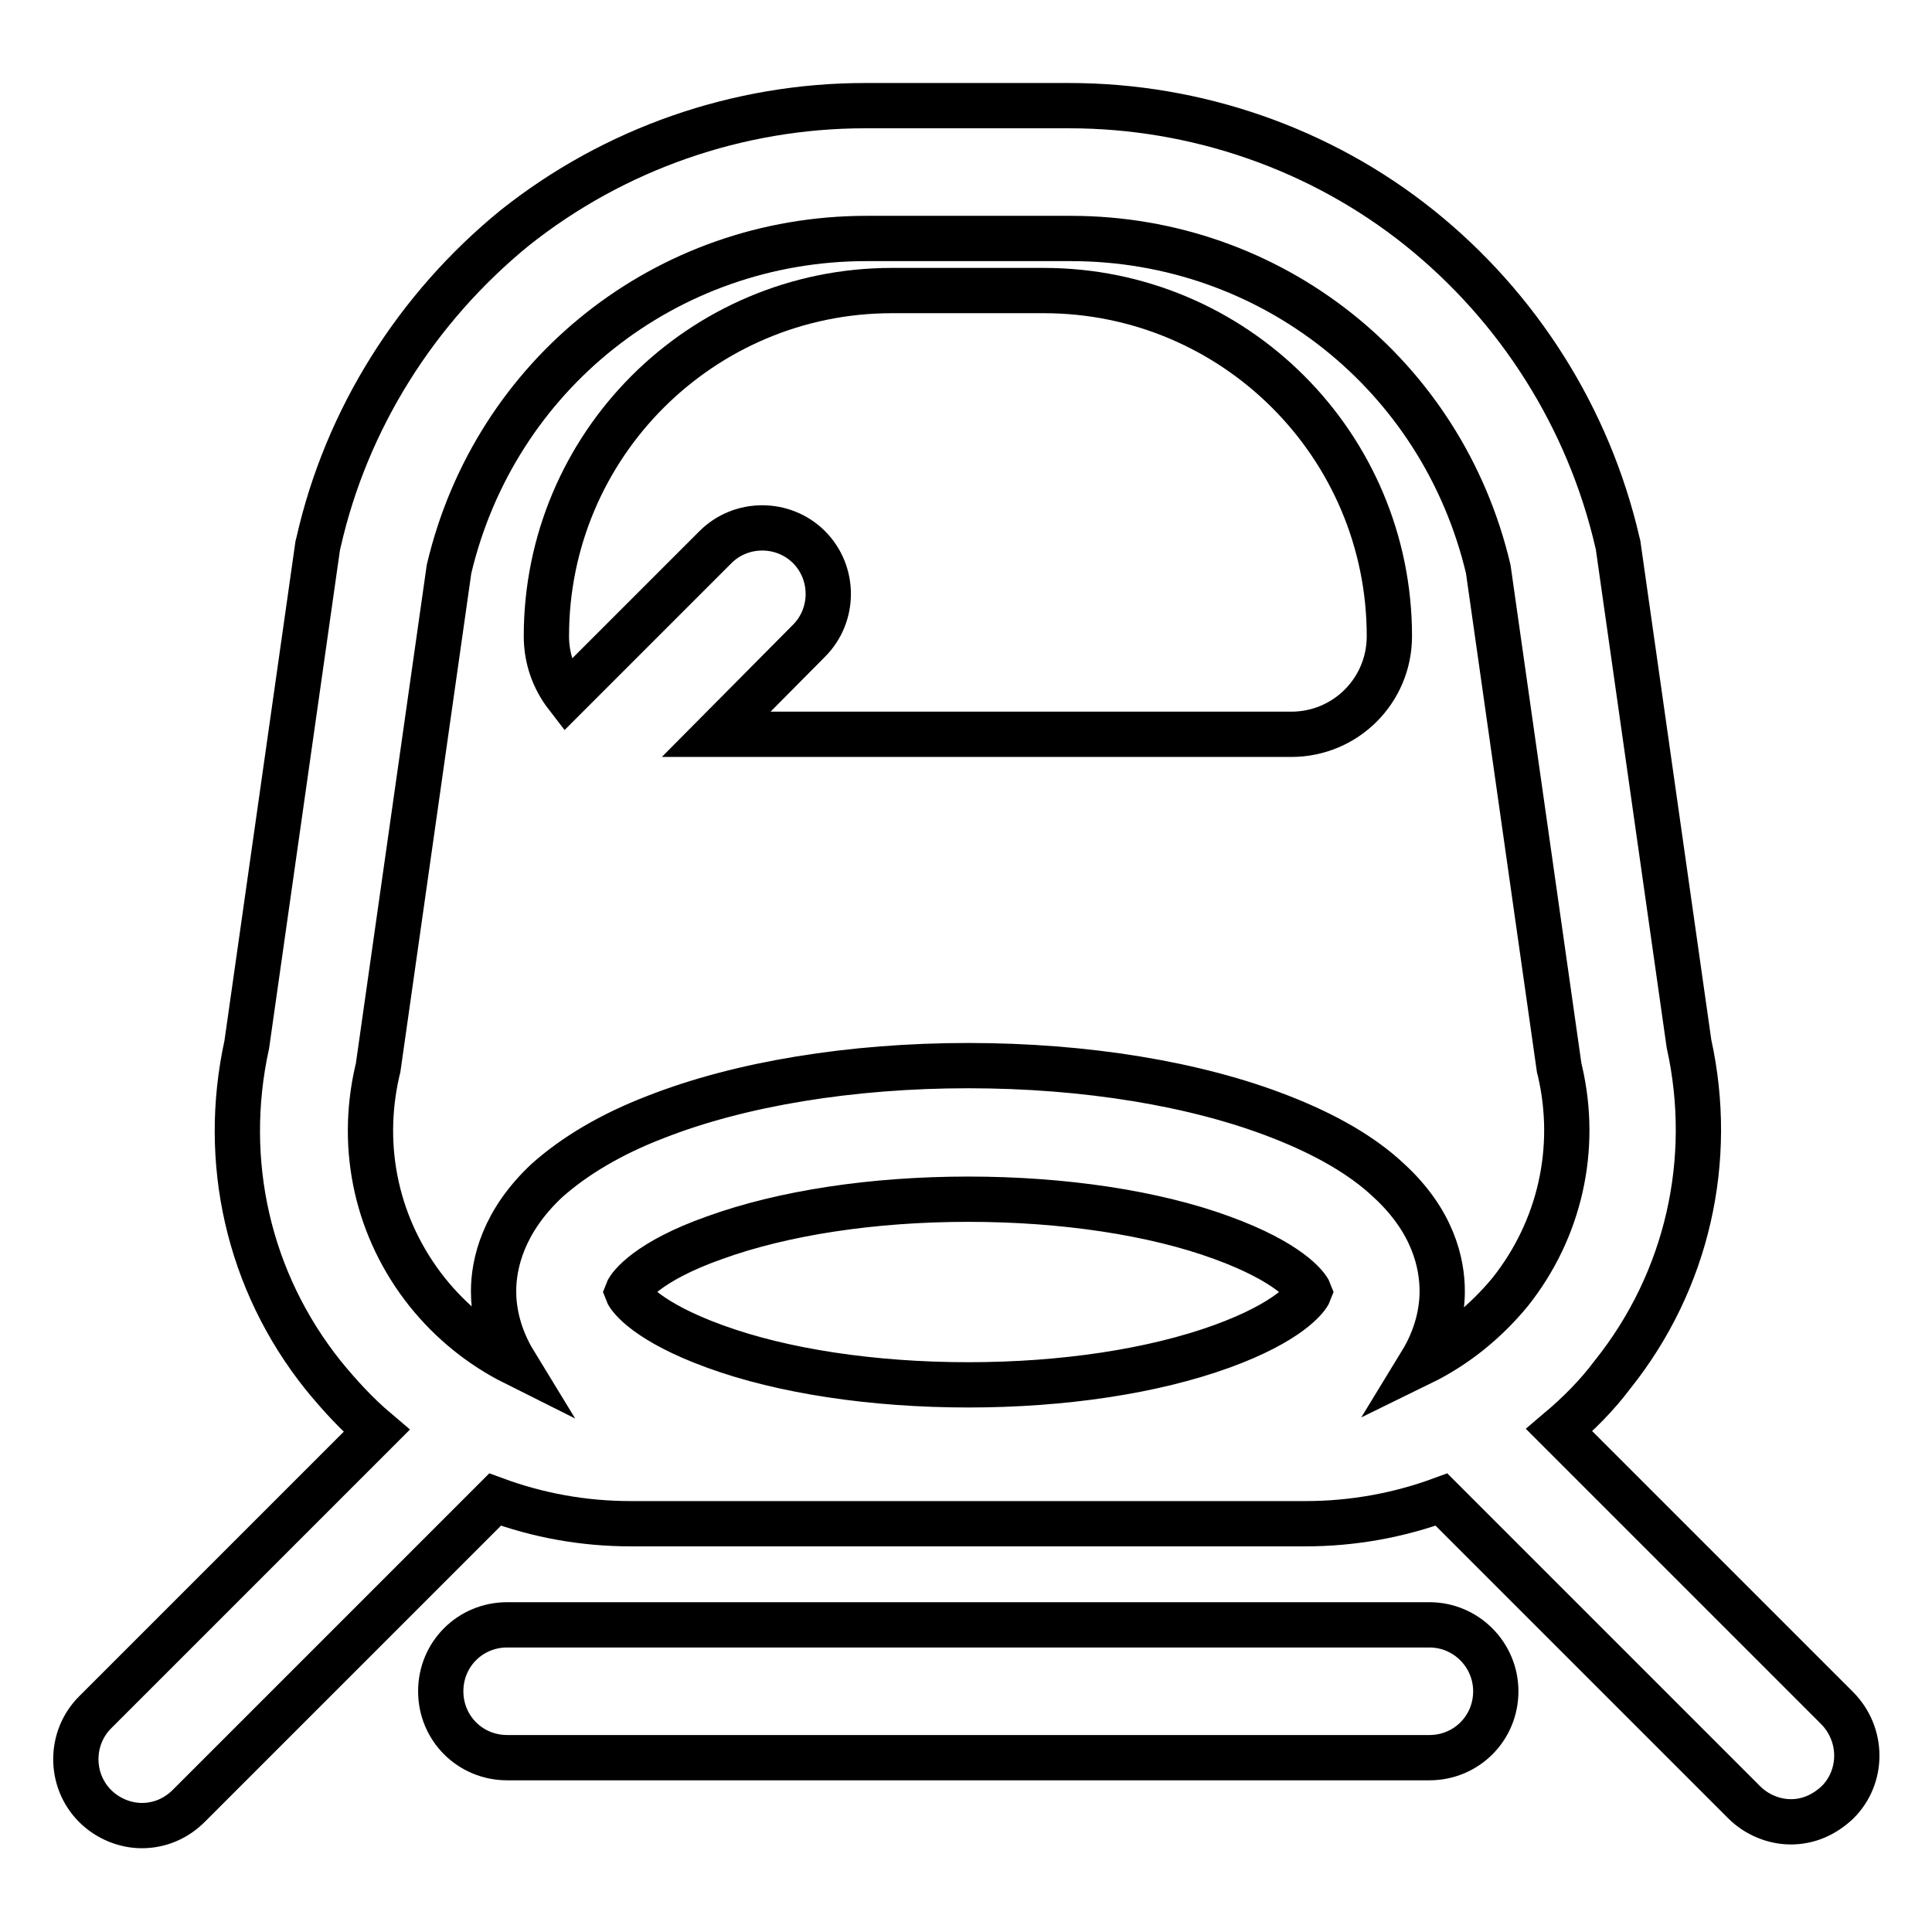
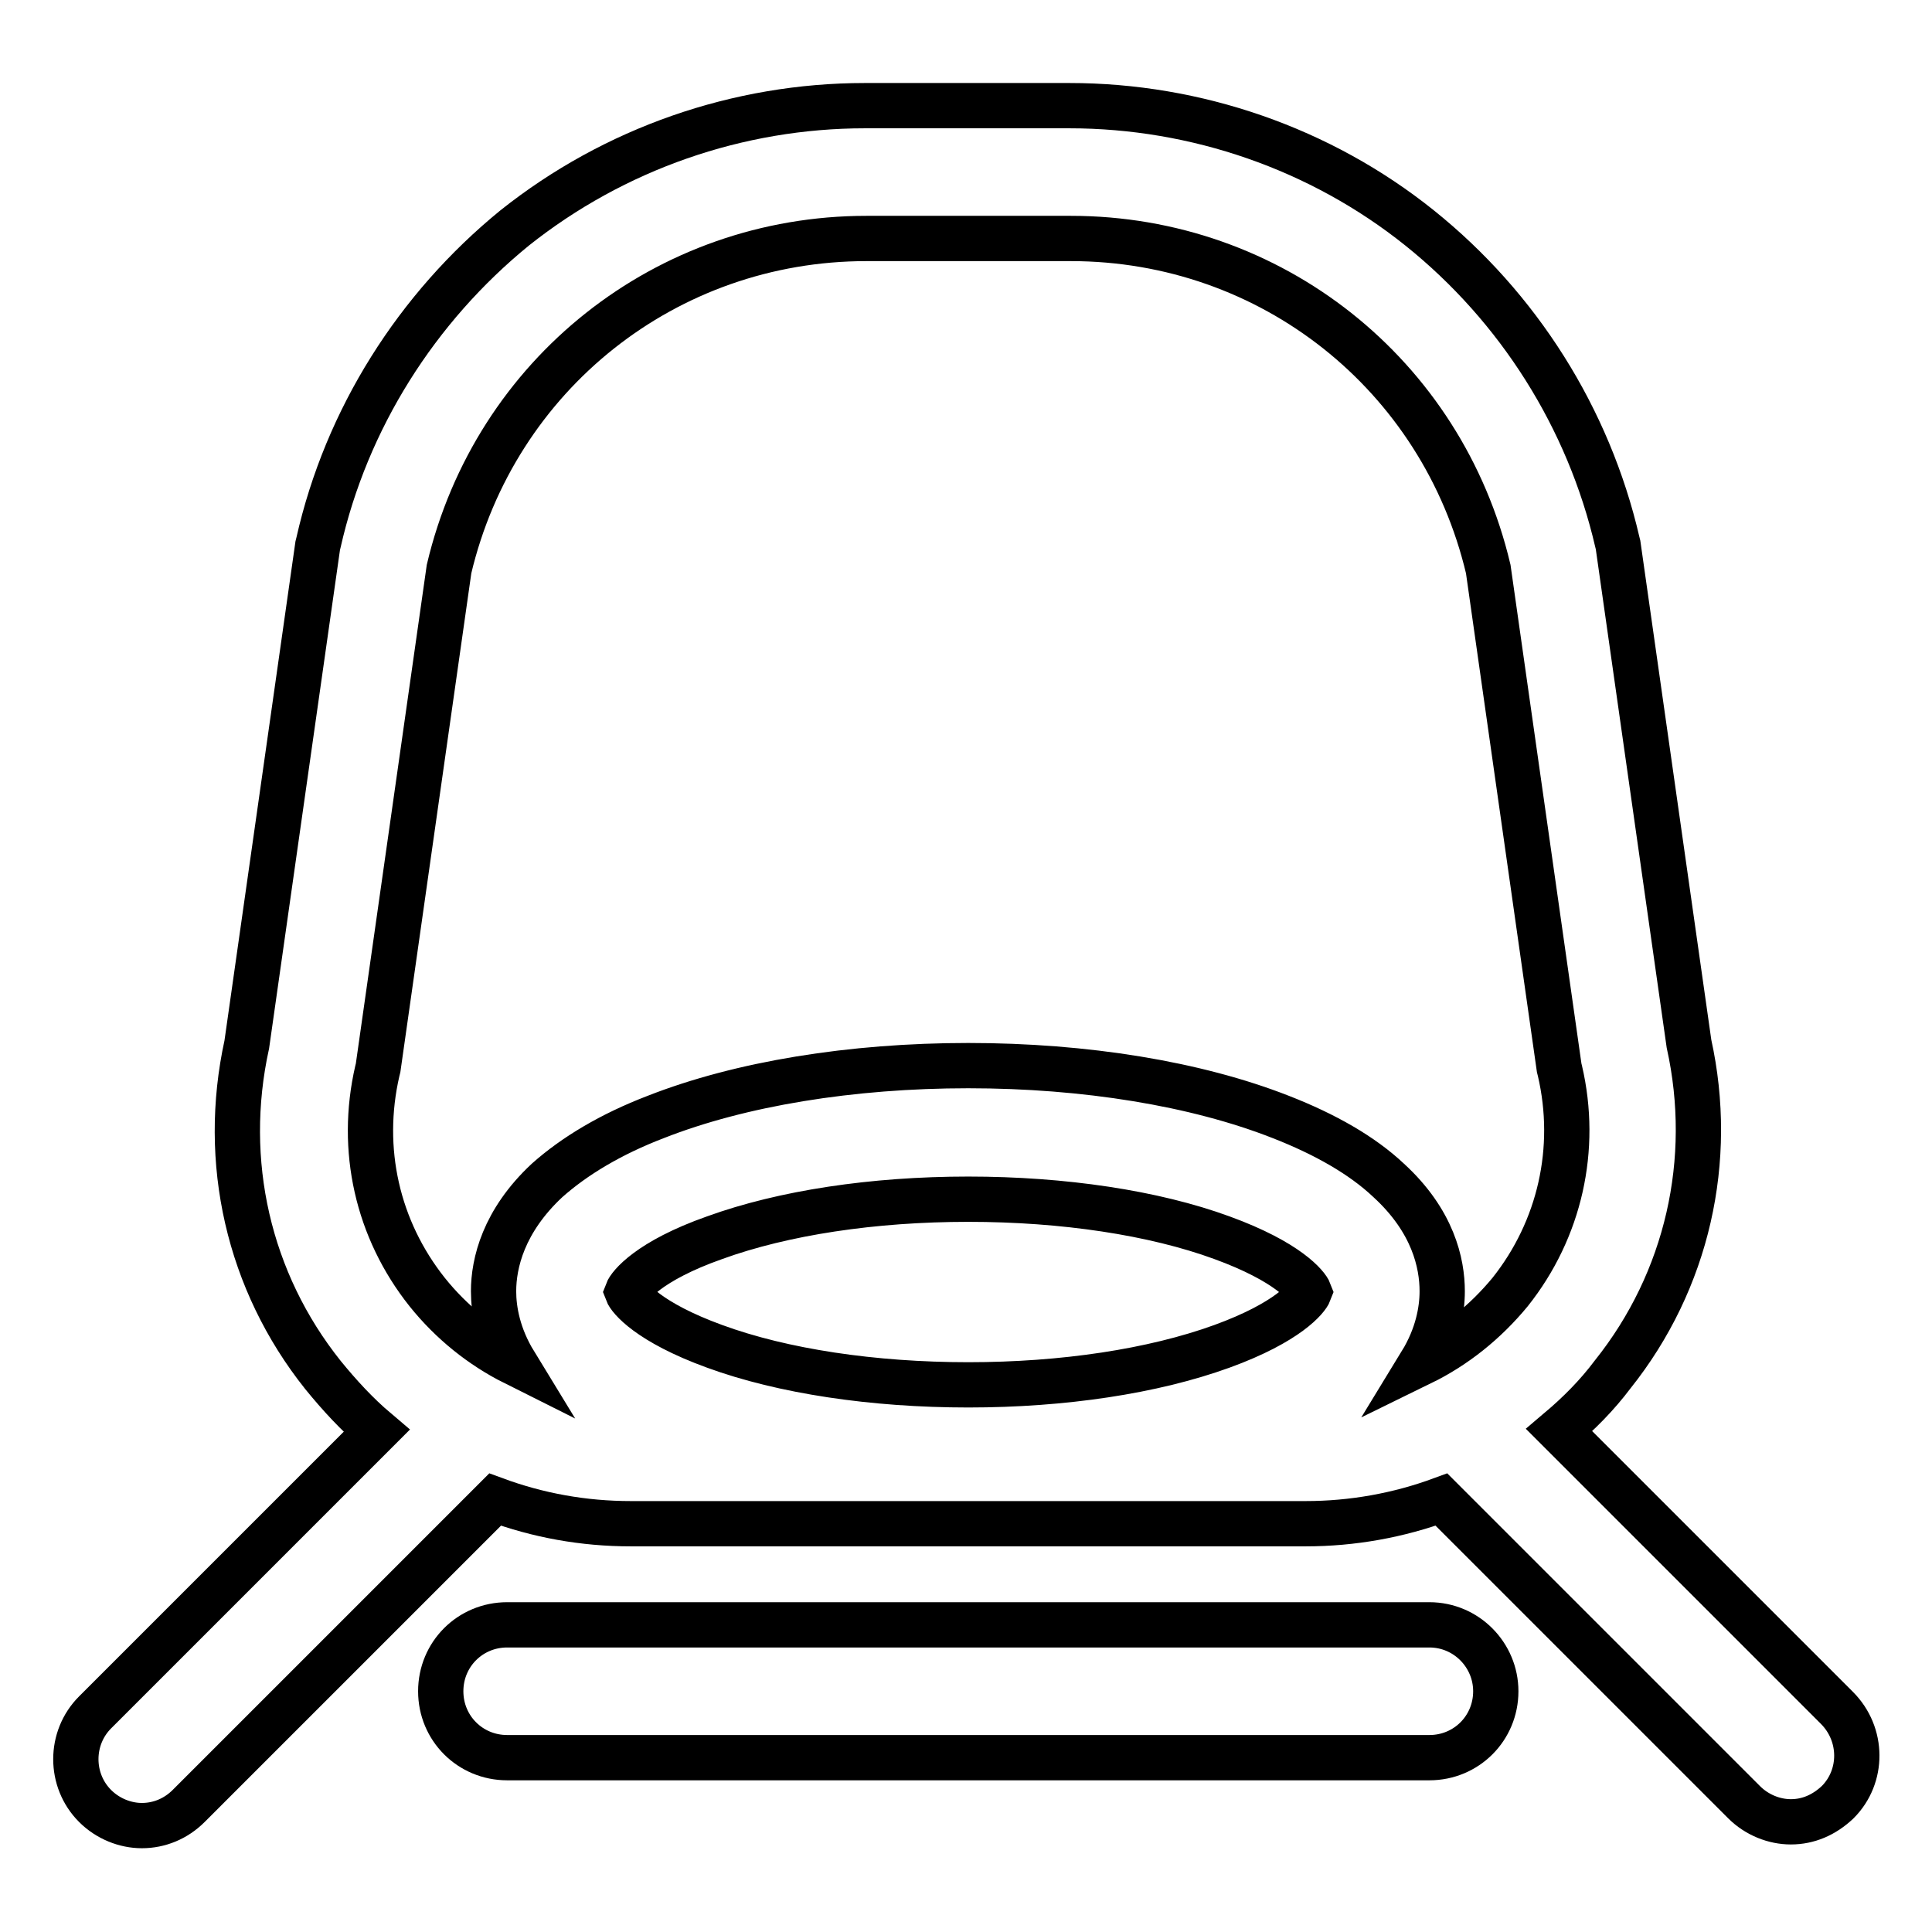
<svg xmlns="http://www.w3.org/2000/svg" version="1.1" x="0px" y="0px" viewBox="0 0 256 256" enable-background="new 0 0 256 256" xml:space="preserve">
  <g>
-     <path stroke-width="6" fill-opacity="0" stroke="#000000" d="M138.3,38.5h-20.1c-25.3,0-45.8,20.5-45.8,45.8c0,3,1,5.7,2.7,7.9l19.7-19.7c3.4-3.4,9-3.4,12.4,0 c3.4,3.4,3.4,9,0,12.4L94.9,97.3h76.2c7.2,0,13-5.8,13-13C184.1,59,163.6,38.5,138.3,38.5L138.3,38.5z" />
    <path stroke-width="6" fill-opacity="0" stroke="#000000" d="M243.4,226.3l-36.8-36.8c2.6-2.2,5-4.6,7.1-7.4c9.9-12.4,13.5-28.4,10.1-43.8l-9.4-66.1l-0.1-0.4 c-3.8-16.4-13.1-31.1-26.2-41.6c-13.1-10.5-29.6-16.2-46.4-16.2h-27.1c-16.8,0-33.2,5.7-46.4,16.2C55.2,40.8,45.9,55.5,42.2,71.9 l-0.1,0.4l-9.4,66.1c-3.4,15.5,0.2,31.4,10.1,43.8c2.2,2.7,4.5,5.2,7.1,7.4l-37.3,37.3c-3.4,3.4-3.4,9,0,12.4 c1.7,1.7,4,2.6,6.2,2.6c2.3,0,4.5-0.9,6.2-2.6l40.6-40.6c5.7,2.1,11.7,3.2,18,3.2H173c6.2,0,12.3-1.1,18-3.2l40.1,40.1 c1.7,1.7,4,2.6,6.2,2.6c2.3,0,4.4-0.9,6.2-2.6C246.9,235.4,246.9,229.8,243.4,226.3z M161.9,178.4c-9.1,3.3-21,5.1-33.6,5.1 c-12.6,0-24.6-1.8-33.6-5.1c-8.8-3.2-11.3-6.4-11.6-7.2c0.3-0.8,2.8-4.1,11.6-7.2c9.1-3.3,21-5.1,33.6-5.1 c12.6,0,24.6,1.8,33.6,5.1c8.8,3.2,11.3,6.4,11.6,7.2C173.2,172,170.7,175.2,161.9,178.4z M188.3,180.6c2.2-3.6,2.8-7,2.8-9.5 c0-3.7-1.2-9.3-7.1-14.7c-3.5-3.3-8.4-6.1-14.3-8.4c-11.2-4.4-25.9-6.8-41.4-6.8c-15.5,0-30.2,2.4-41.4,6.8 c-6,2.3-10.8,5.2-14.4,8.4c-5.8,5.4-7.1,11-7.1,14.7c0,2.5,0.6,5.9,2.8,9.5c-4.4-2.2-8.4-5.4-11.6-9.4c-6.6-8.3-9-18.9-6.6-29.3 l0.1-0.4l9.4-66.1c6.1-25.8,28.8-43.8,55.3-43.8h27.1c26.5,0,49.2,18,55.3,43.8l9.4,66.1l0.1,0.4c2.4,10.3,0,21-6.6,29.3 C196.8,175.2,192.8,178.4,188.3,180.6z" />
    <path stroke-width="6" fill-opacity="0" stroke="#000000" d="M189.4,215.3H67.2c-4.9,0-8.8,3.9-8.8,8.8c0,4.9,3.9,8.8,8.8,8.8h122.2c4.9,0,8.8-3.9,8.8-8.8 C198.2,219.3,194.3,215.3,189.4,215.3z" />
  </g>
</svg>